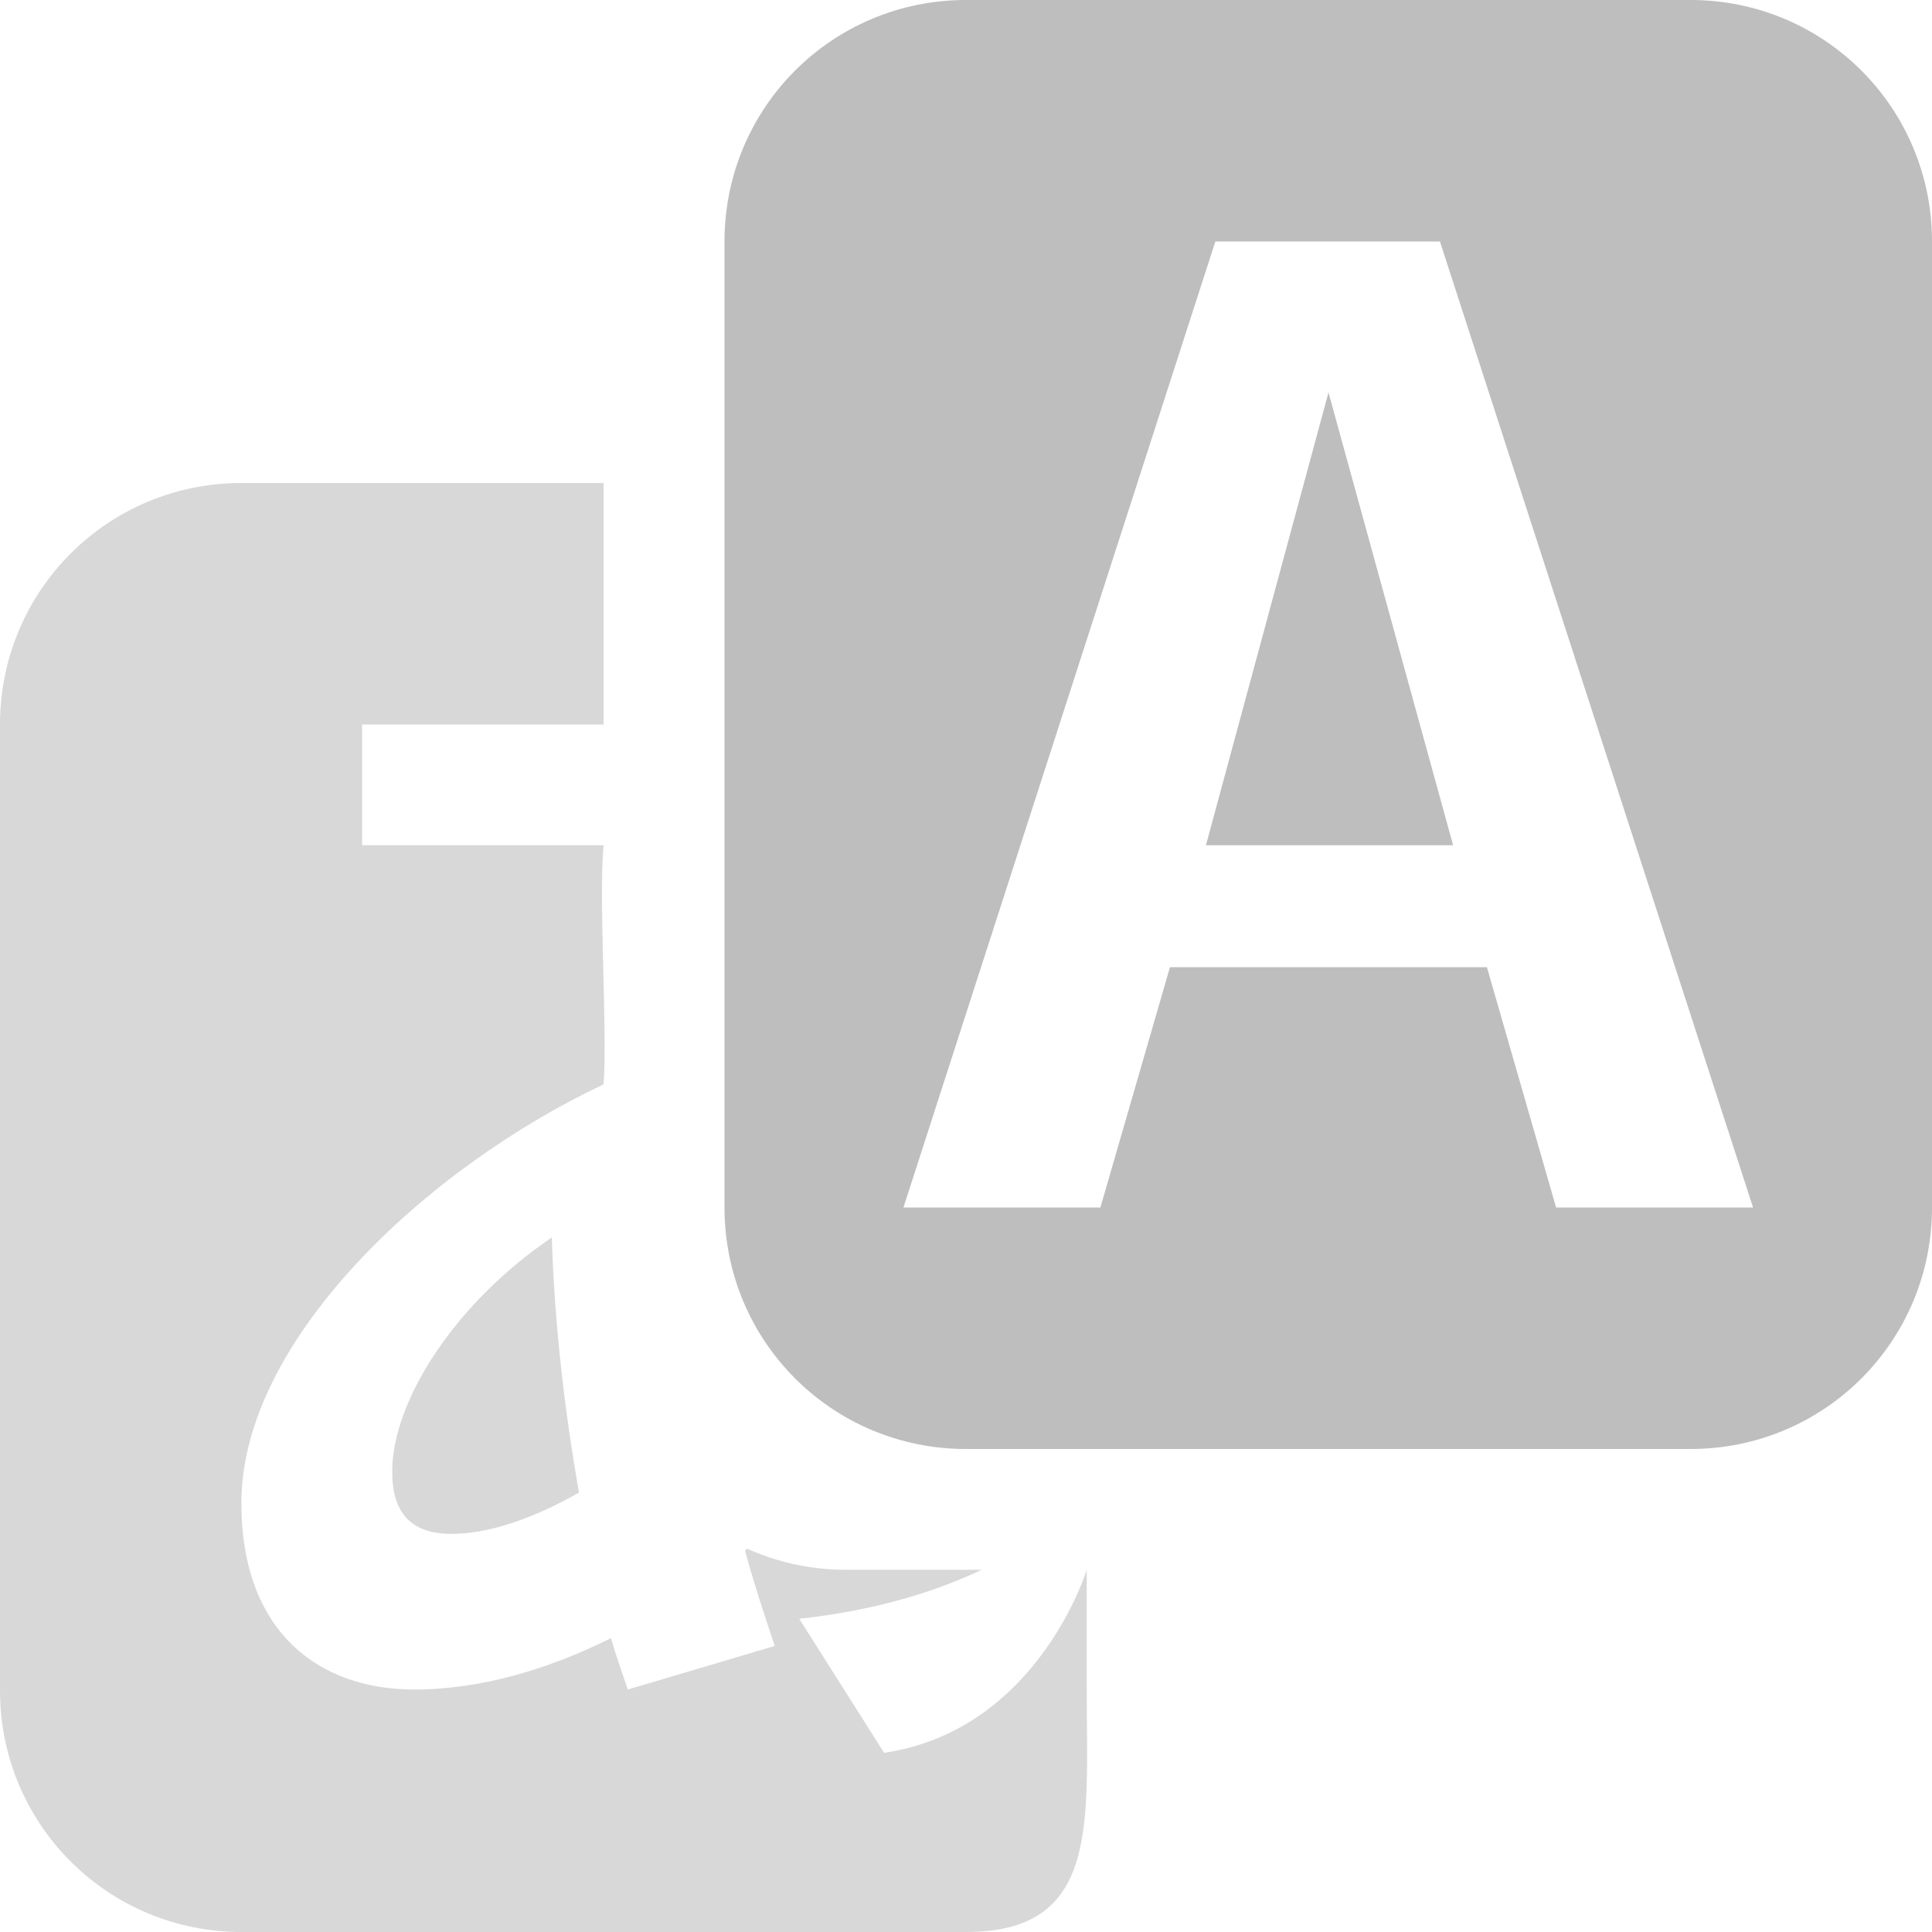
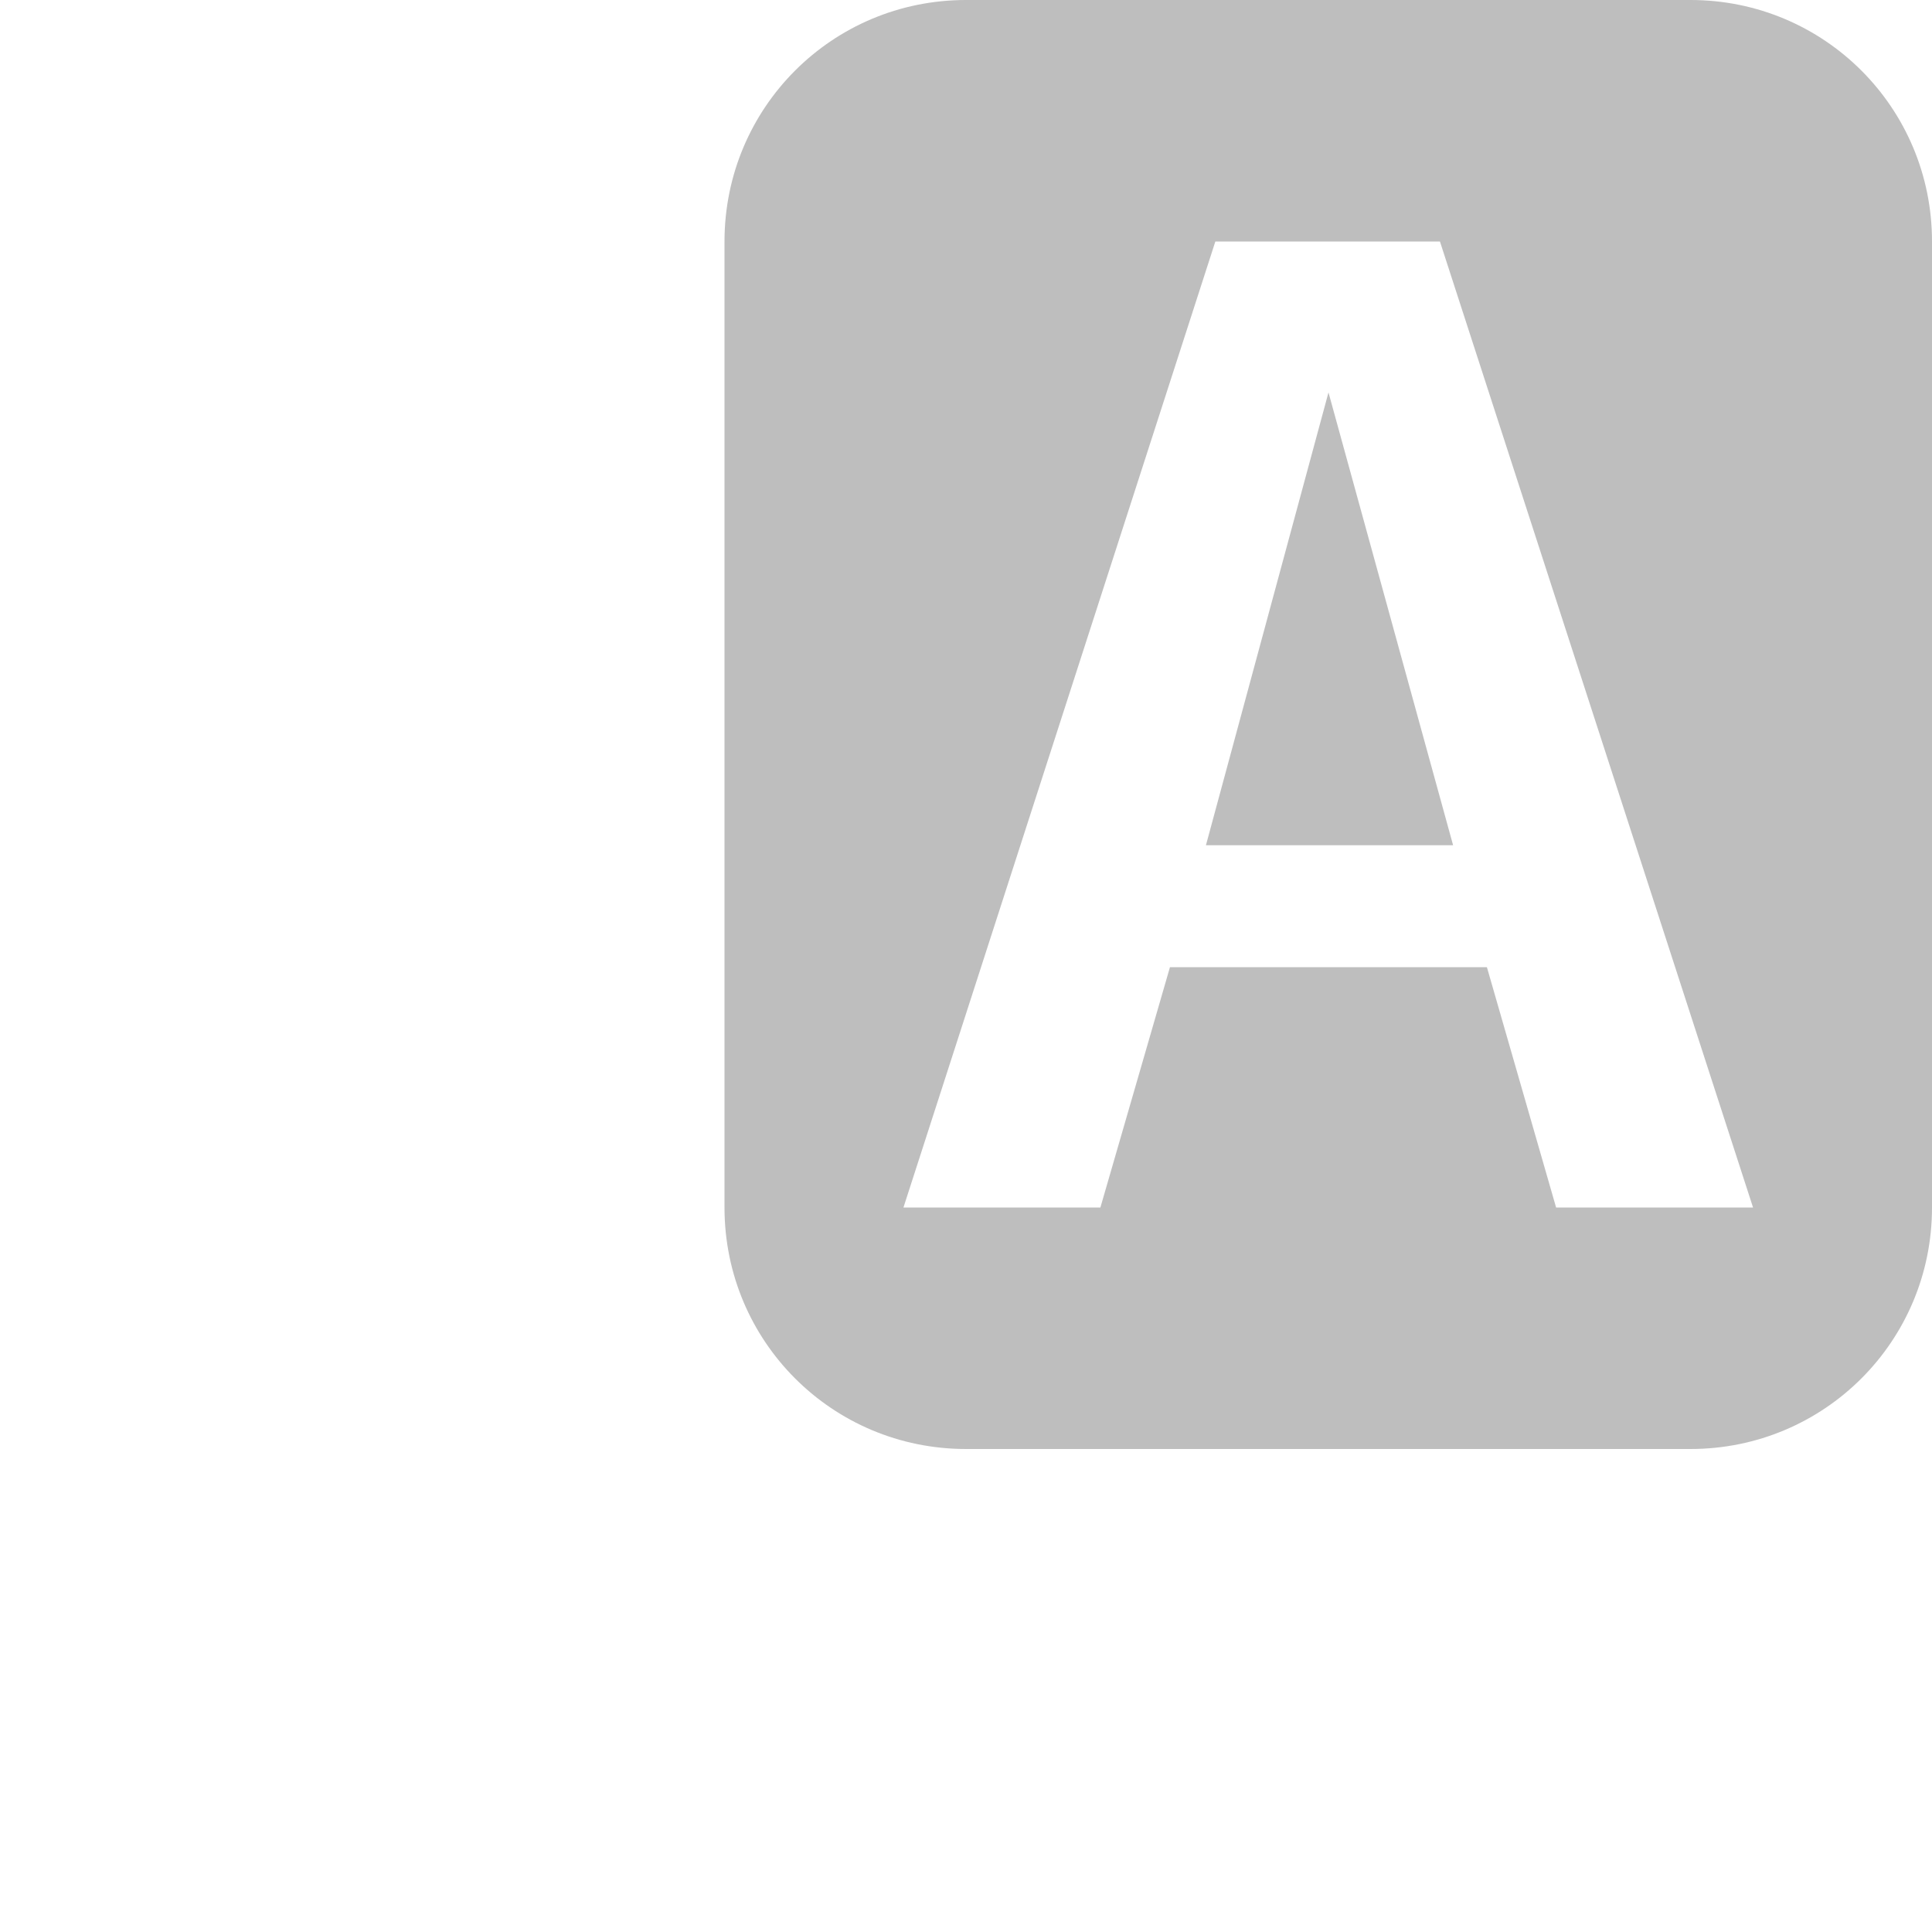
<svg xmlns="http://www.w3.org/2000/svg" xmlns:ns1="http://www.inkscape.org/namespaces/inkscape" xmlns:ns2="http://sodipodi.sourceforge.net/DTD/sodipodi-0.dtd" xmlns:ns3="http://www.openswatchbook.org/uri/2009/osb" ns1:export-ydpi="90.000000" ns1:export-xdpi="90.000000" width="16" height="16" id="svg11300" ns2:version="0.32" ns1:version="0.92.1 r15371" ns2:docname="timepp-translate-symbolic.svg" ns1:output_extension="org.inkscape.output.svg.inkscape" version="1.0" style="display:inline;enable-background:new">
  <ns2:namedview stroke="#ef2929" fill="#f57900" id="base" pagecolor="#8c8c8c" bordercolor="#ff5e00" borderopacity="1" ns1:pageopacity="0" ns1:pageshadow="2" ns1:zoom="22.627417" ns1:cx="3.6173737" ns1:cy="7.6666927" ns1:current-layer="layer1" showgrid="true" ns1:grid-bbox="true" ns1:document-units="px" ns1:showpageshadow="false" ns1:window-width="1600" ns1:window-height="846" ns1:window-x="0" ns1:window-y="26" width="400px" height="300px" ns1:snap-nodes="true" ns1:snap-bbox="true" gridtolerance="10000" ns1:object-nodes="true" ns1:snap-grids="true" showguides="true" ns1:guide-bbox="true" ns1:window-maximized="1" ns1:bbox-nodes="true" ns1:bbox-paths="false" ns1:snap-bbox-edge-midpoints="false" ns1:snap-bbox-midpoints="false" objecttolerance="10000" guidetolerance="10000" borderlayer="true" showborder="true" guidecolor="#ff0b00" guideopacity="1" guidehicolor="#001aff" guidehiopacity="0.498" ns1:snap-smooth-nodes="true" ns1:object-paths="false" ns1:snap-global="true" ns1:snap-center="true" ns1:snap-others="false">
    <ns1:grid type="xygrid" id="grid3123" empspacing="4" visible="true" enabled="true" snapvisiblegridlinesonly="true" />
  </ns2:namedview>
  <defs id="defs3">
    <linearGradient id="linearGradient5606" ns3:paint="solid">
      <stop id="stop5608" offset="0" style="stop-color:#000000;stop-opacity:1;" />
    </linearGradient>
  </defs>
  <g style="display:inline" ns1:groupmode="layer" ns1:label="Base" id="layer1" transform="translate(0,-284)">
    <path style="display:inline;opacity:1;fill:#bebebe;fill-opacity:1;stroke:none;stroke-width:2;stroke-linecap:round;stroke-linejoin:round;stroke-miterlimit:4;stroke-dasharray:none;stroke-opacity:1;enable-background:new" d="m 8,284 c -1.108,0 -2,0.892 -2,2 v 8 c 0,1.108 0.892,2 2,2 h 6 c 1.108,0 2,-0.892 2,-2 v -8 c 0,-1.108 -0.892,-2 -2,-2 z m 2.065,2 h 1.86 l 2.593,8 h -1.631 l -0.573,-1.99 h -2.625 L 9.113,294 h -1.631 z m 0.937,1.25 -1.015,3.75 h 2.047 z" id="rect4969-2" ns1:connector-curvature="0" ns2:nodetypes="sssssssssccccccccccccc" />
-     <path style="display:inline;opacity:0.6;fill:#bebebe;fill-opacity:1;stroke:none;stroke-width:2;stroke-linecap:round;stroke-linejoin:round;stroke-miterlimit:4;stroke-dasharray:none;stroke-opacity:1;enable-background:new" d="m 2,288 c -1.108,0 -2,0.892 -2,2 v 8 c 0,1.108 0.892,2 2,2 h 6 c 1.108,0 1,-0.892 1,-2 v -1 c 0,0 -0.404,1.327 -1.678,1.516 L 6.619,297.406 C 7.233,297.339 7.726,297.191 8.131,297 H 7 c -0.29,0 -0.564,-0.063 -0.812,-0.174 -0.006,0.005 -0.012,0.011 -0.018,0.016 0.075,0.277 0.161,0.533 0.246,0.789 l -1.217,0.361 c -0.043,-0.128 -0.096,-0.276 -0.139,-0.426 -0.512,0.256 -1.076,0.426 -1.631,0.426 -0.779,0 -1.43,-0.468 -1.43,-1.545 0,-1.344 1.528,-2.773 3,-3.467 0.032,-0.448 -0.043,-1.554 0,-1.98 h -2 v -1 h 2 v -2 z m 2.57,6.248 c -0.789,0.533 -1.322,1.344 -1.322,1.941 0,0.331 0.149,0.514 0.49,0.514 0.299,0 0.662,-0.118 1.057,-0.342 -0.117,-0.661 -0.203,-1.388 -0.225,-2.113 z" id="rect5040-8" ns1:connector-curvature="0" ns2:nodetypes="ssssssccccscccccssccccccscsscc" />
  </g>
</svg>